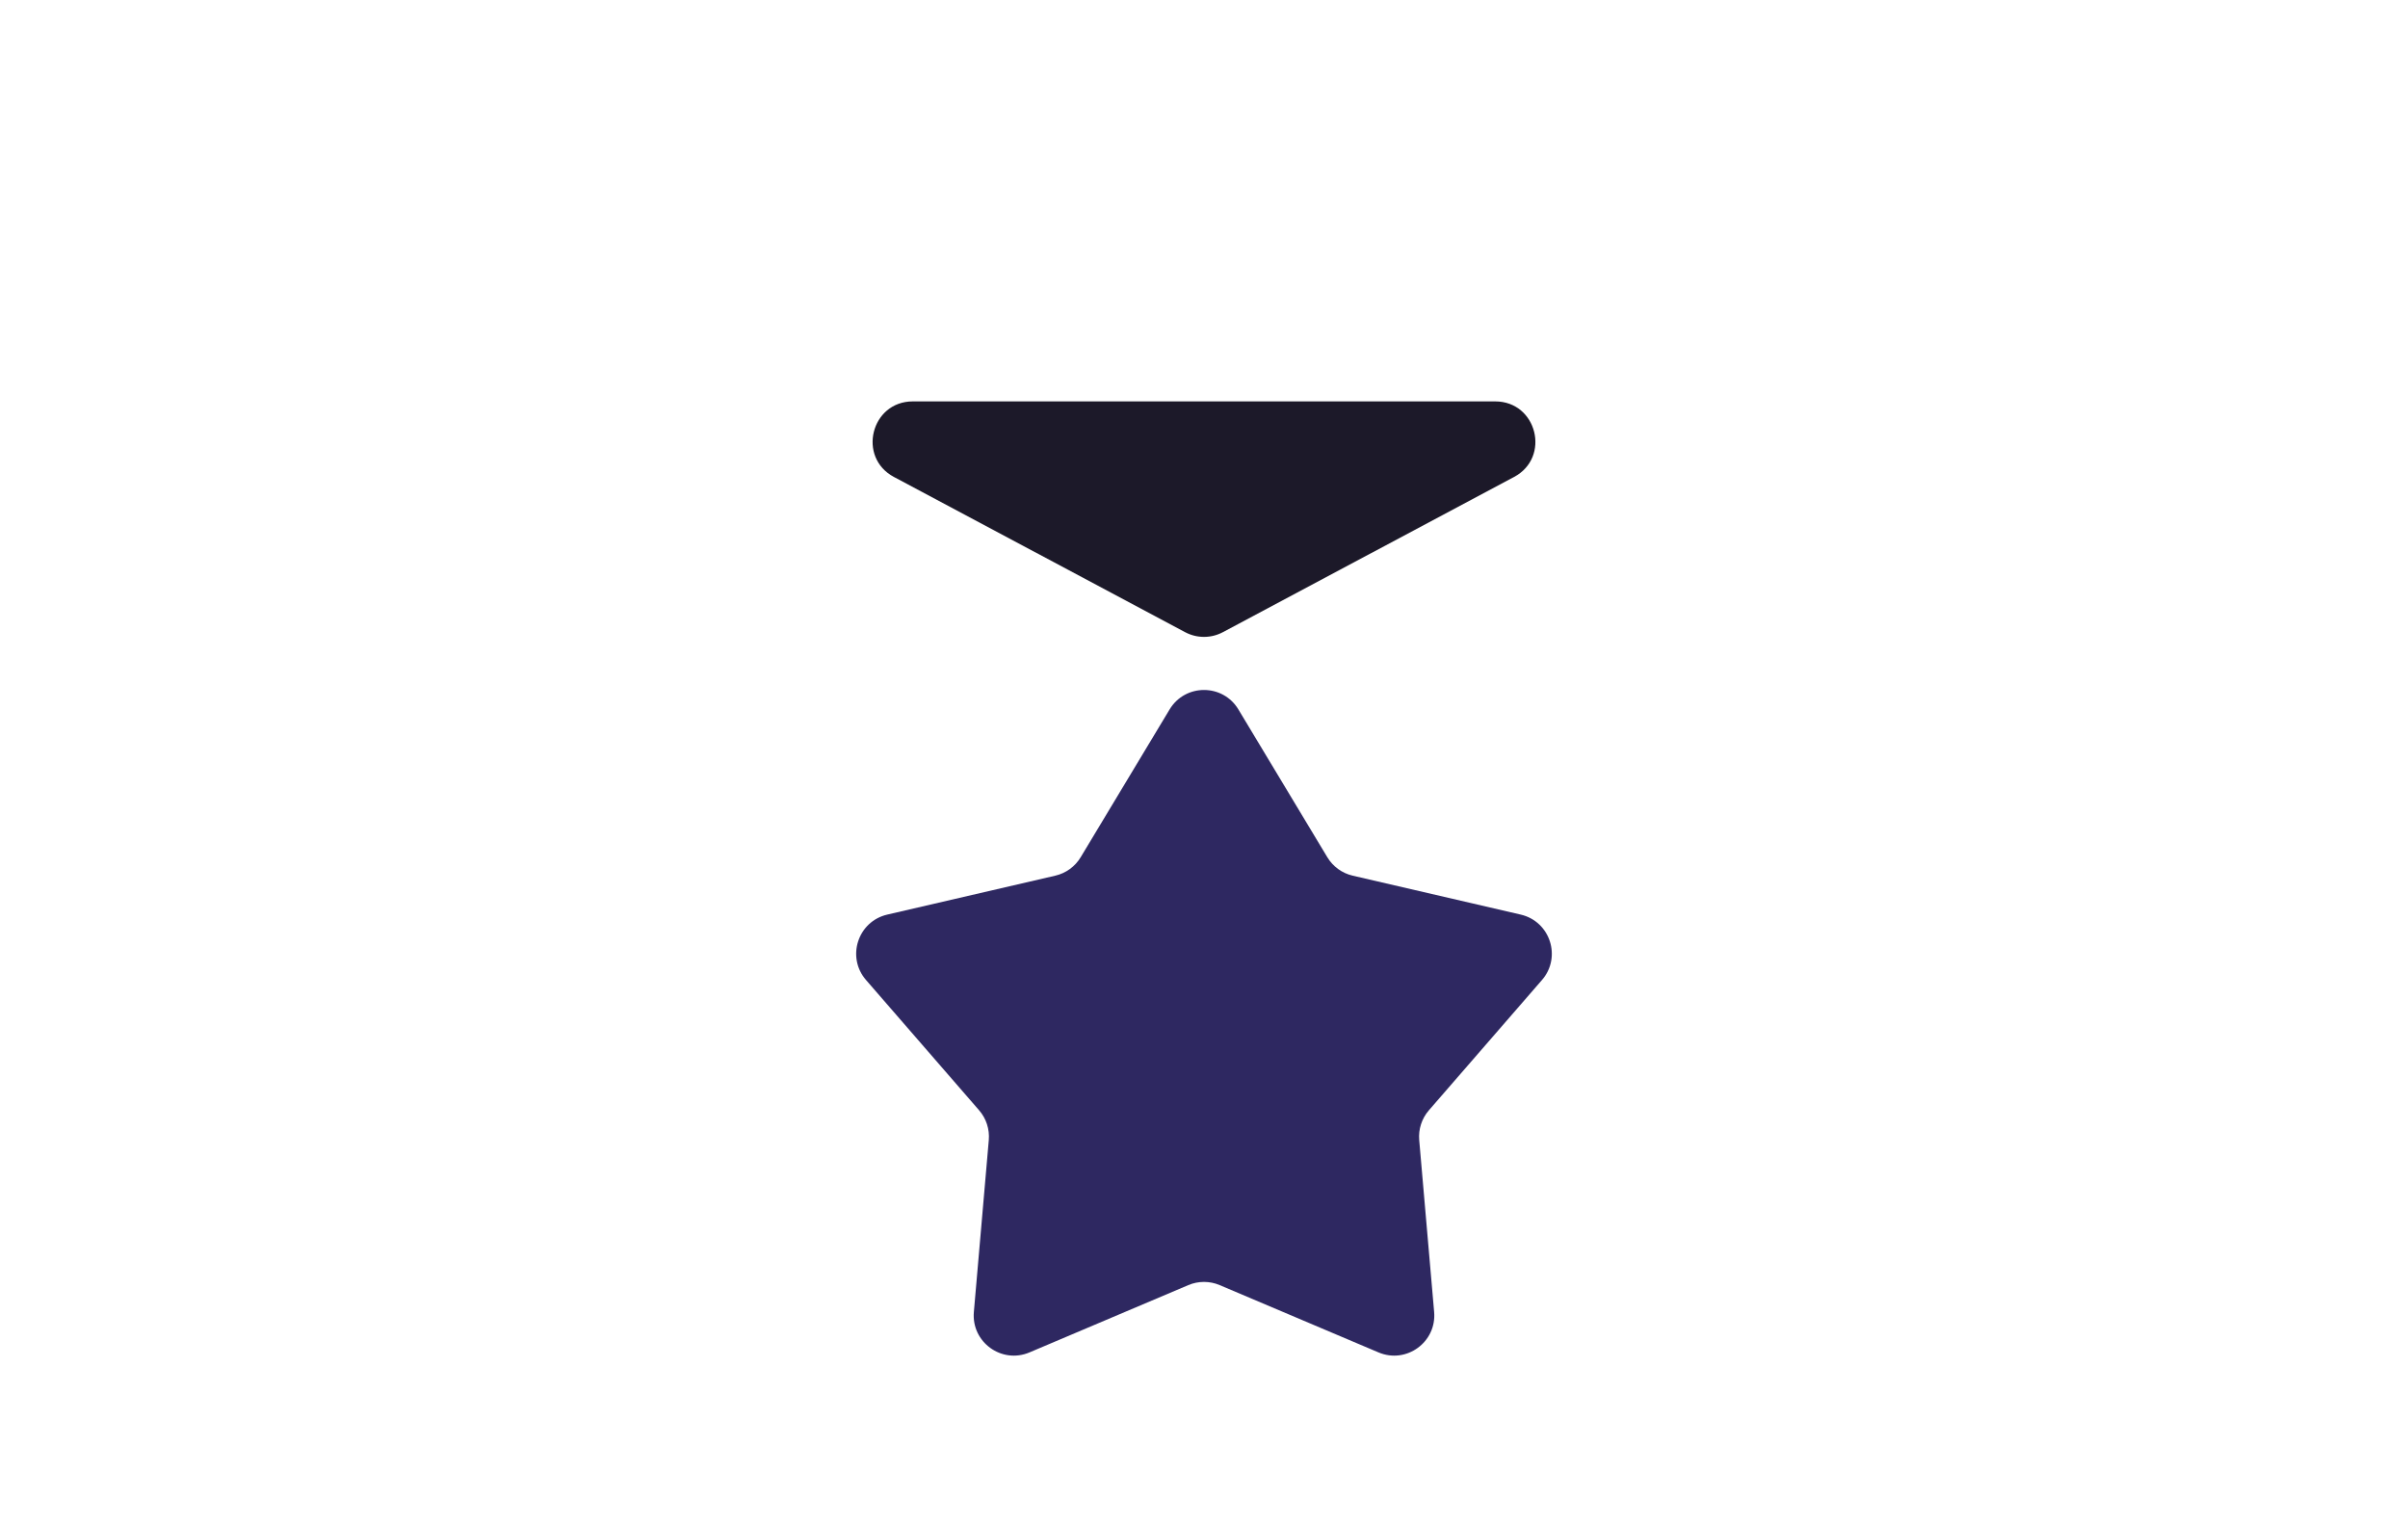
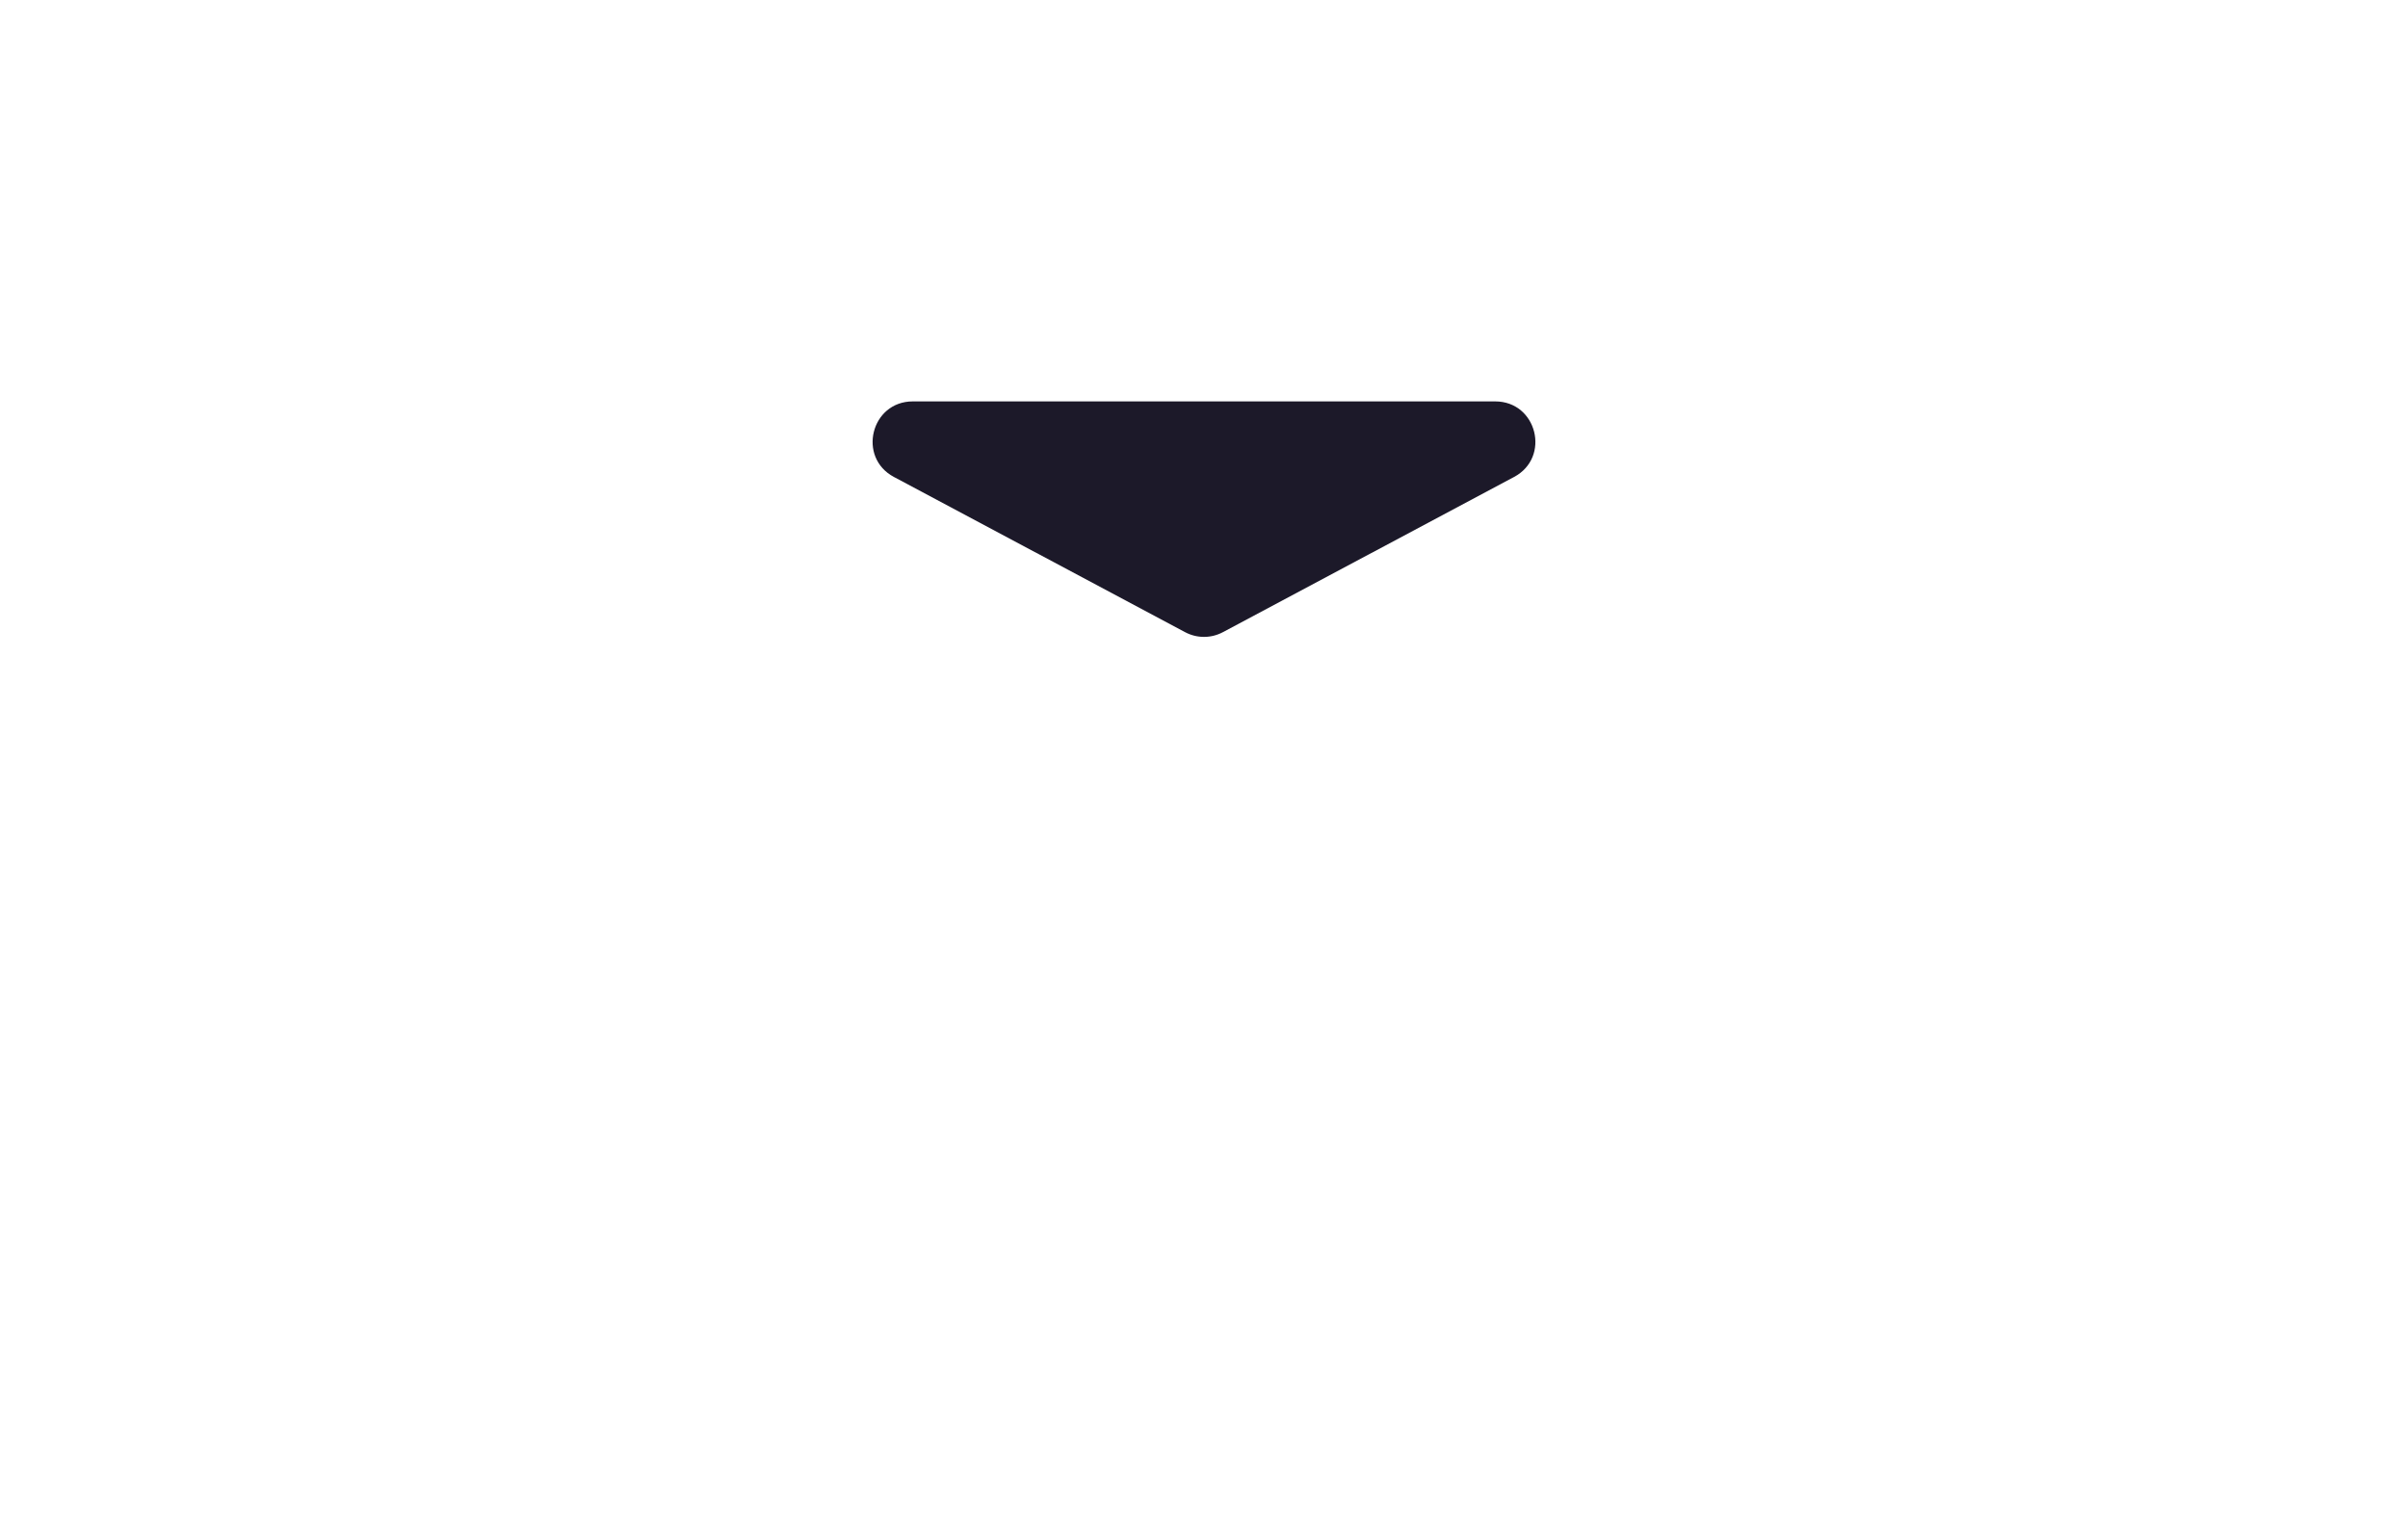
<svg xmlns="http://www.w3.org/2000/svg" width="240" height="152" viewBox="0 0 240 152" fill="none">
-   <path d="M116.573 70.695C118.127 68.112 121.873 68.112 123.427 70.695L132.293 85.426C132.851 86.354 133.762 87.016 134.817 87.26L151.567 91.14C154.504 91.82 155.662 95.382 153.685 97.659L142.415 110.642C141.705 111.46 141.357 112.531 141.45 113.61L142.937 130.739C143.197 133.743 140.167 135.944 137.391 134.768L121.56 128.061C120.563 127.639 119.437 127.639 118.44 128.061L102.609 134.768C99.832 135.944 96.803 133.743 97.063 130.739L98.55 113.61C98.644 112.531 98.296 111.46 97.585 110.642L86.315 97.659C84.338 95.382 85.496 91.82 88.433 91.14L105.183 87.26C106.238 87.016 107.149 86.354 107.707 85.426L116.573 70.695Z" fill="#2E2861" />
-   <path d="M118.119 62.997C119.295 63.624 120.705 63.624 121.881 62.997L150.904 47.53C154.58 45.571 153.188 40 149.023 40H90.977C86.812 40 85.42 45.571 89.096 47.53L118.119 62.997Z" fill="#1C1929" />
+   <path d="M118.119 62.997C119.295 63.624 120.705 63.624 121.881 62.997L150.904 47.53C154.58 45.571 153.188 40 149.023 40H90.977C86.812 40 85.42 45.571 89.096 47.53Z" fill="#1C1929" />
</svg>